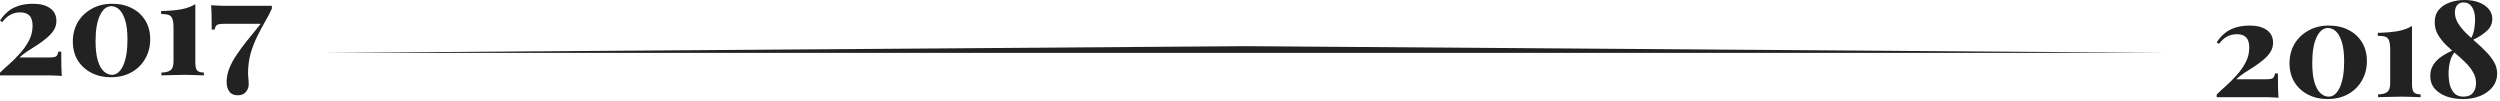
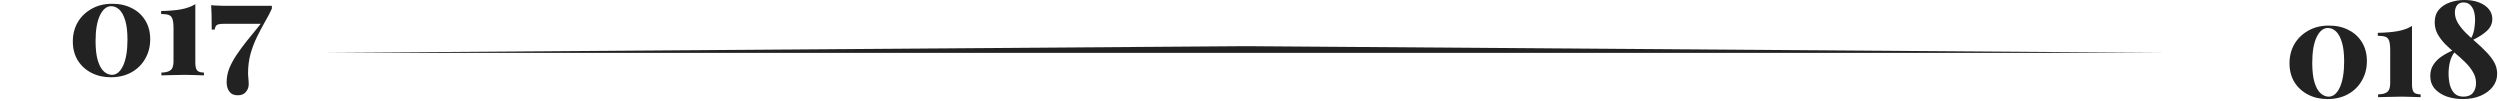
<svg xmlns="http://www.w3.org/2000/svg" width="743" height="30" viewBox="0 0 743 30" fill="none">
  <path d="M62.758 1.52C62.998 1.573 63.438 1.613 64.078 1.64C64.718 1.667 65.451 1.693 66.278 1.72C67.104 1.72 67.918 1.72 68.718 1.72H80.798V2.56C80.291 3.707 79.638 4.96 78.838 6.32C78.064 7.68 77.278 9.16 76.478 10.76C75.678 12.36 75.011 14.08 74.478 15.92C73.971 17.76 73.718 19.733 73.718 21.84C73.718 21.92 73.731 22.173 73.758 22.6C73.811 23.053 73.851 23.52 73.878 24C73.904 24.48 73.918 24.84 73.918 25.08C73.918 25.88 73.651 26.613 73.118 27.28C72.584 27.973 71.758 28.32 70.638 28.32C69.518 28.32 68.691 27.947 68.158 27.2C67.624 26.48 67.358 25.547 67.358 24.4C67.358 23.013 67.624 21.64 68.158 20.28C68.718 18.92 69.451 17.573 70.358 16.24C71.264 14.907 72.224 13.6 73.238 12.32C74.251 11.04 75.238 9.827 76.198 8.68C77.184 7.507 78.011 6.427 78.678 5.44L77.878 7.08H66.478C65.384 7.08 64.691 7.213 64.398 7.48C64.104 7.72 63.904 8.16 63.798 8.8H62.918C62.918 6.907 62.904 5.427 62.878 4.36C62.851 3.267 62.811 2.32 62.758 1.52Z" fill="#222222" />
  <path d="M58.05 1.24V18.6C58.05 19.747 58.236 20.533 58.61 20.96C59.01 21.36 59.676 21.56 60.61 21.56V22.4C60.076 22.373 59.29 22.347 58.25 22.32C57.236 22.267 56.183 22.24 55.09 22.24C53.676 22.24 52.316 22.267 51.01 22.32C49.703 22.347 48.69 22.373 47.97 22.4V21.56C49.116 21.56 49.996 21.347 50.61 20.92C51.25 20.467 51.57 19.587 51.57 18.28V8.48C51.57 7.2 51.463 6.253 51.25 5.64C51.036 5.027 50.663 4.627 50.13 4.44C49.596 4.253 48.85 4.16 47.89 4.16V3.28C50.316 3.227 52.316 3.053 53.89 2.76C55.463 2.467 56.85 1.96 58.05 1.24Z" fill="#222222" />
  <path d="M33.364 1.12C35.577 1.12 37.524 1.56 39.204 2.44C40.91 3.293 42.244 4.52 43.204 6.12C44.164 7.693 44.644 9.547 44.644 11.68C44.644 13.813 44.15 15.733 43.164 17.44C42.204 19.147 40.844 20.493 39.084 21.48C37.324 22.467 35.27 22.96 32.924 22.96C30.79 22.96 28.87 22.52 27.164 21.64C25.457 20.76 24.11 19.533 23.124 17.96C22.137 16.36 21.644 14.48 21.644 12.32C21.644 10.213 22.124 8.32 23.084 6.64C24.07 4.96 25.444 3.627 27.204 2.64C28.964 1.627 31.017 1.12 33.364 1.12ZM33.044 1.84C31.684 1.84 30.564 2.76 29.684 4.6C28.83 6.413 28.404 8.947 28.404 12.2C28.404 14.6 28.63 16.547 29.084 18.04C29.537 19.507 30.137 20.573 30.884 21.24C31.63 21.907 32.43 22.24 33.284 22.24C34.644 22.24 35.75 21.32 36.604 19.48C37.457 17.613 37.884 15.053 37.884 11.8C37.884 9.4 37.657 7.48 37.204 6.04C36.75 4.573 36.164 3.507 35.444 2.84C34.724 2.173 33.924 1.84 33.044 1.84Z" fill="#222222" />
-   <path d="M9.84 1.12C11.973 1.12 13.653 1.56 14.88 2.44C16.133 3.32 16.76 4.573 16.76 6.2C16.76 7.24 16.493 8.173 15.96 9C15.427 9.827 14.72 10.6 13.84 11.32C12.987 12.04 12.067 12.72 11.08 13.36C10.093 13.973 9.133 14.587 8.2 15.2C7.267 15.813 6.467 16.44 5.8 17.08H14.64C15.733 17.08 16.427 16.96 16.72 16.72C17.013 16.453 17.213 16 17.32 15.36H18.2C18.2 17.253 18.213 18.733 18.24 19.8C18.267 20.867 18.307 21.8 18.36 22.6C18.12 22.547 17.68 22.507 17.04 22.48C16.4 22.453 15.667 22.427 14.84 22.4C14.013 22.4 13.2 22.4 12.4 22.4H0V21.6C0.747 20.853 1.653 20.013 2.72 19.08C3.813 18.12 4.88 17.053 5.92 15.88C6.987 14.707 7.88 13.44 8.6 12.08C9.32 10.72 9.68 9.253 9.68 7.68C9.68 6.293 9.373 5.28 8.76 4.64C8.147 4 7.24 3.68 6.04 3.68C4.893 3.68 3.88 3.933 3 4.44C2.147 4.92 1.373 5.627 0.68 6.56L0 6.12C0.587 5.187 1.307 4.347 2.16 3.6C3.013 2.827 4.067 2.227 5.32 1.8C6.573 1.347 8.08 1.12 9.84 1.12Z" fill="#222222" />
  <path d="M644.798 15.72H94.798L370.298 13.72L644.798 15.72Z" fill="#222222" />
  <path d="M732.435 0C734.088 0 735.528 0.24 736.755 0.72C738.008 1.2 738.982 1.867 739.675 2.72C740.368 3.547 740.715 4.52 740.715 5.64C740.715 7 740.182 8.173 739.115 9.16C738.075 10.147 736.595 11.093 734.675 12L734.355 11.44C734.675 10.933 734.928 10.347 735.115 9.68C735.302 9.013 735.422 8.347 735.475 7.68C735.555 6.987 735.595 6.4 735.595 5.92C735.595 4.267 735.288 2.987 734.675 2.08C734.062 1.173 733.222 0.72 732.155 0.72C731.328 0.72 730.688 1 730.235 1.56C729.808 2.12 729.595 2.84 729.595 3.72C729.595 4.813 729.902 5.867 730.515 6.88C731.128 7.867 731.902 8.827 732.835 9.76C733.795 10.693 734.808 11.627 735.875 12.56C736.942 13.467 737.942 14.413 738.875 15.4C739.835 16.36 740.622 17.373 741.235 18.44C741.848 19.507 742.155 20.667 742.155 21.92C742.155 23.387 741.715 24.68 740.835 25.8C739.955 26.92 738.742 27.813 737.195 28.48C735.675 29.12 733.928 29.44 731.955 29.44C730.248 29.44 728.648 29.187 727.155 28.68C725.688 28.147 724.502 27.373 723.595 26.36C722.715 25.32 722.275 24.053 722.275 22.56C722.275 21.307 722.582 20.2 723.195 19.24C723.808 18.28 724.635 17.453 725.675 16.76C726.742 16.04 727.928 15.413 729.235 14.88L729.555 15.44C728.862 16.293 728.382 17.293 728.115 18.44C727.848 19.56 727.715 20.68 727.715 21.8C727.715 23.053 727.848 24.213 728.115 25.28C728.408 26.32 728.875 27.16 729.515 27.8C730.155 28.413 731.035 28.72 732.155 28.72C733.408 28.72 734.342 28.347 734.955 27.6C735.568 26.827 735.875 25.867 735.875 24.72C735.875 23.493 735.568 22.387 734.955 21.4C734.368 20.387 733.608 19.427 732.675 18.52C731.768 17.613 730.782 16.72 729.715 15.84C728.675 14.96 727.688 14.067 726.755 13.16C725.848 12.227 725.088 11.227 724.475 10.16C723.888 9.093 723.595 7.907 723.595 6.6C723.595 5.08 724.008 3.84 724.835 2.88C725.688 1.893 726.782 1.173 728.115 0.72C729.475 0.24 730.915 0 732.435 0Z" fill="#222222" />
  <path d="M716.847 7.72V25.08C716.847 26.227 717.034 27.013 717.407 27.44C717.807 27.84 718.474 28.04 719.407 28.04V28.88C718.874 28.853 718.087 28.827 717.047 28.8C716.034 28.747 714.98 28.72 713.887 28.72C712.474 28.72 711.114 28.747 709.807 28.8C708.5 28.827 707.487 28.853 706.767 28.88V28.04C707.914 28.04 708.794 27.827 709.407 27.4C710.047 26.947 710.367 26.067 710.367 24.76V14.96C710.367 13.68 710.26 12.733 710.047 12.12C709.834 11.507 709.46 11.107 708.927 10.92C708.394 10.733 707.647 10.64 706.687 10.64V9.76C709.114 9.707 711.114 9.533 712.687 9.24C714.26 8.947 715.647 8.44 716.847 7.72Z" fill="#222222" />
  <path d="M692.161 7.6C694.374 7.6 696.321 8.04 698.001 8.92C699.708 9.773 701.041 11 702.001 12.6C702.961 14.173 703.441 16.027 703.441 18.16C703.441 20.293 702.948 22.213 701.961 23.92C701.001 25.627 699.641 26.973 697.881 27.96C696.121 28.947 694.068 29.44 691.721 29.44C689.588 29.44 687.668 29 685.961 28.12C684.254 27.24 682.908 26.013 681.921 24.44C680.934 22.84 680.441 20.96 680.441 18.8C680.441 16.693 680.921 14.8 681.881 13.12C682.868 11.44 684.241 10.107 686.001 9.12C687.761 8.107 689.814 7.6 692.161 7.6ZM691.841 8.32C690.481 8.32 689.361 9.24 688.481 11.08C687.628 12.893 687.201 15.427 687.201 18.68C687.201 21.08 687.428 23.027 687.881 24.52C688.334 25.987 688.934 27.053 689.681 27.72C690.428 28.387 691.228 28.72 692.081 28.72C693.441 28.72 694.548 27.8 695.401 25.96C696.254 24.093 696.681 21.533 696.681 18.28C696.681 15.88 696.454 13.96 696.001 12.52C695.548 11.053 694.961 9.987 694.241 9.32C693.521 8.653 692.721 8.32 691.841 8.32Z" fill="#222222" />
-   <path d="M668.637 7.6C670.771 7.6 672.451 8.04 673.677 8.92C674.931 9.8 675.557 11.053 675.557 12.68C675.557 13.72 675.291 14.653 674.757 15.48C674.224 16.307 673.517 17.08 672.637 17.8C671.784 18.52 670.864 19.2 669.877 19.84C668.891 20.453 667.931 21.067 666.997 21.68C666.064 22.293 665.264 22.92 664.597 23.56H673.437C674.531 23.56 675.224 23.44 675.517 23.2C675.811 22.933 676.011 22.48 676.117 21.84H676.997C676.997 23.733 677.011 25.213 677.037 26.28C677.064 27.347 677.104 28.28 677.157 29.08C676.917 29.027 676.477 28.987 675.837 28.96C675.197 28.933 674.464 28.907 673.637 28.88C672.811 28.88 671.997 28.88 671.197 28.88H658.797V28.08C659.544 27.333 660.451 26.493 661.517 25.56C662.611 24.6 663.677 23.533 664.717 22.36C665.784 21.187 666.677 19.92 667.397 18.56C668.117 17.2 668.477 15.733 668.477 14.16C668.477 12.773 668.171 11.76 667.557 11.12C666.944 10.48 666.037 10.16 664.837 10.16C663.691 10.16 662.677 10.413 661.797 10.92C660.944 11.4 660.171 12.107 659.477 13.04L658.797 12.6C659.384 11.667 660.104 10.827 660.957 10.08C661.811 9.307 662.864 8.707 664.117 8.28C665.371 7.827 666.877 7.6 668.637 7.6Z" fill="#222222" />
</svg>